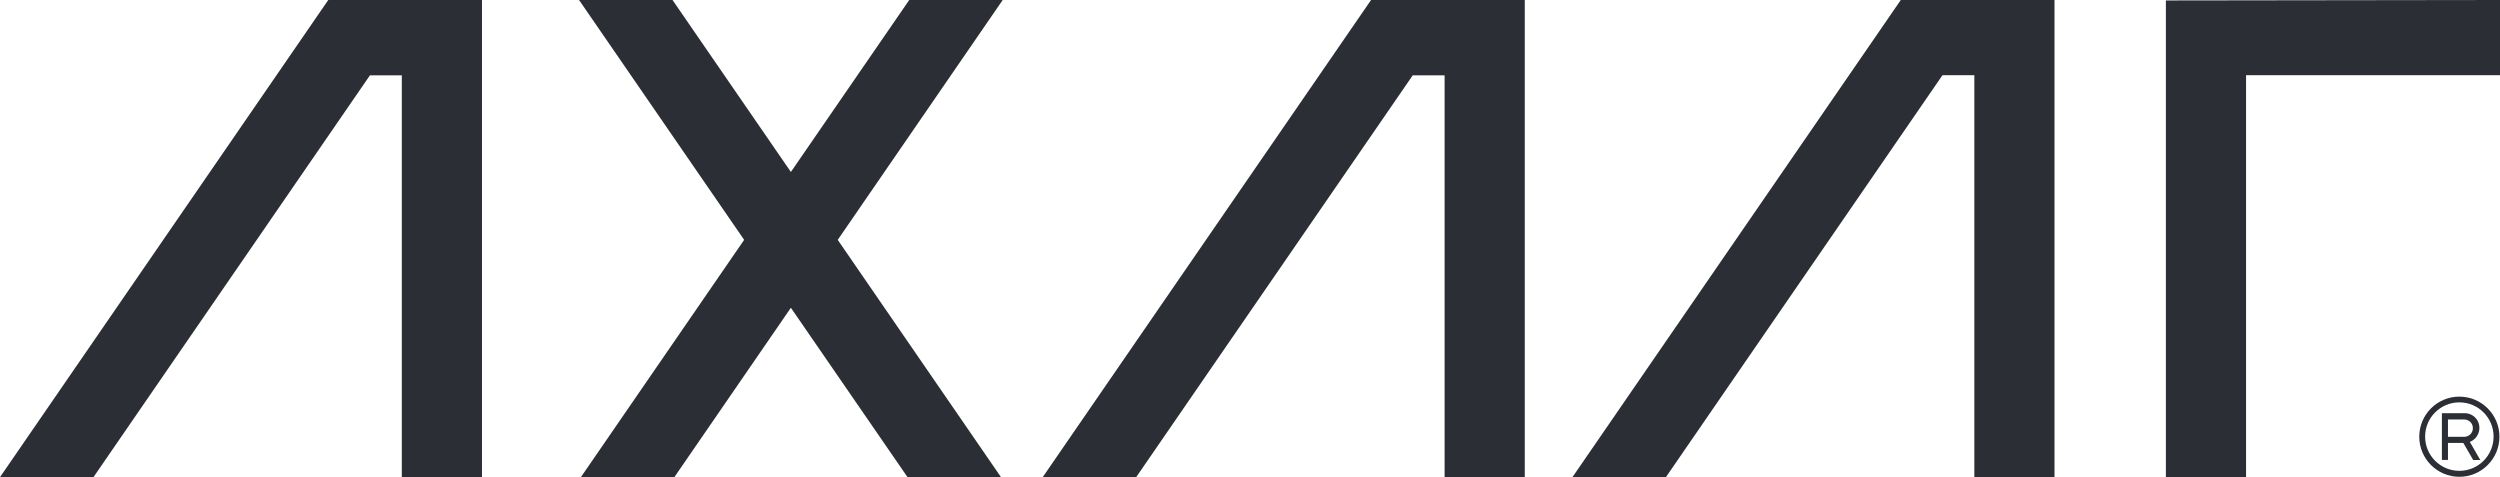
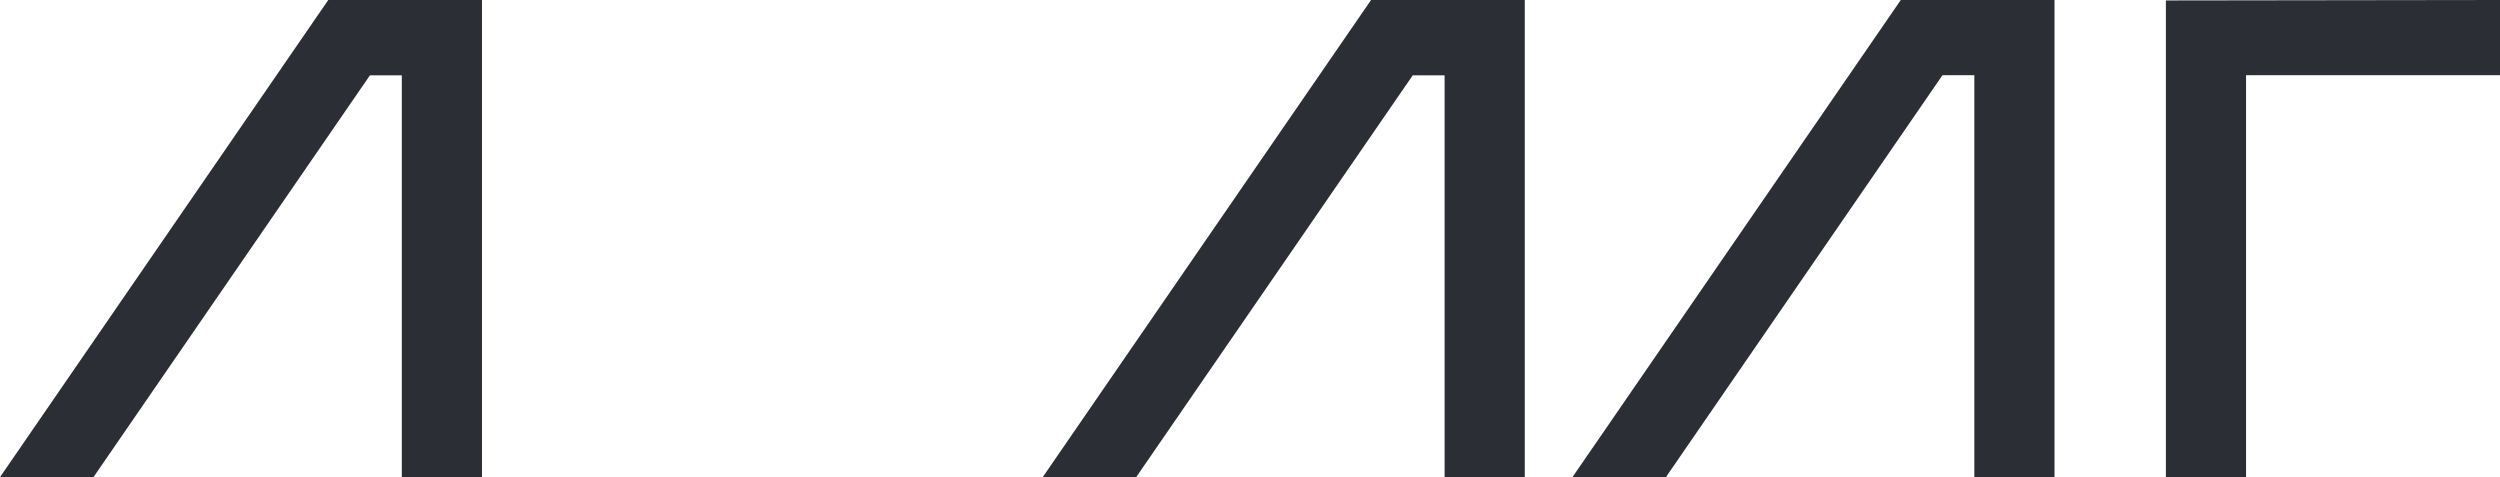
<svg xmlns="http://www.w3.org/2000/svg" id="a" viewBox="0 0 222 42.39">
  <defs>
    <clipPath id="c">
-       <rect y="0" width="222" height="42.38" style="fill:none; stroke-width:0px;" />
-     </clipPath>
+       </clipPath>
  </defs>
  <g id="b">
    <g style="clip-path:url(#c);">
      <g id="d">
        <g id="e">
          <path id="f" d="M217.38,37.25h1.47c.43.02.76.37.74.8-.01.4-.34.73-.74.74h-1.47v-.48h0v-1.06ZM217.38,40.85v-1.52h1.36l.88,1.52h.63l-.93-1.61c.68-.26,1.02-1.02.77-1.7-.19-.52-.69-.86-1.24-.85h-2.01v4.15h.55Z" style="fill:#2b2e34; stroke-width:0px;" />
        </g>
        <g id="g">
-           <path id="h" d="M218.39,35.73c-1.68,0-3.04,1.36-3.04,3.04,0,1.68,1.36,3.04,3.04,3.04,1.68,0,3.04-1.36,3.04-3.04,0-1.68-1.36-3.04-3.04-3.04M218.39,42.34c-1.97,0-3.56-1.6-3.56-3.56,0-1.97,1.6-3.56,3.56-3.56,1.97,0,3.56,1.6,3.56,3.56,0,1.97-1.6,3.56-3.56,3.56" style="fill:#2b2e34; stroke-width:0px;" />
-         </g>
+           </g>
      </g>
    </g>
    <g id="i">
      <path id="j" d="M168.79,0l-29.15,42.36h8.3l24.55-35.68h2.83v35.7h7.12V0h-13.65Z" style="fill:#2b2e34; stroke-width:0px;" />
    </g>
    <g id="k">
-       <path id="l" d="M80.74,0l-10.51,15.27L59.72,0h-8.3l14.66,21.3-14.49,21.06h8.3l10.34-15.03,10.35,15.03h8.3l-14.49-21.06L89.04,0h-8.3Z" style="fill:#2b2e34; stroke-width:0px;" />
-     </g>
+       </g>
    <g id="m">
      <path id="n" d="M29.15,0L0,42.37h8.3L32.85,6.69h2.83v35.7h7.12V0h-13.65Z" style="fill:#2b2e34; stroke-width:0px;" />
    </g>
    <g id="o">
      <path id="p" d="M121.75,0l-29.15,42.36h8.3L125.45,6.69h2.83v35.7h7.12V0h-13.65Z" style="fill:#2b2e34; stroke-width:0px;" />
    </g>
    <g id="q">
      <path id="r" d="M222,0l-29.67.04v42.34h7.12V6.68h22.55V0Z" style="fill:#2b2e34; stroke-width:0px;" />
    </g>
  </g>
</svg>